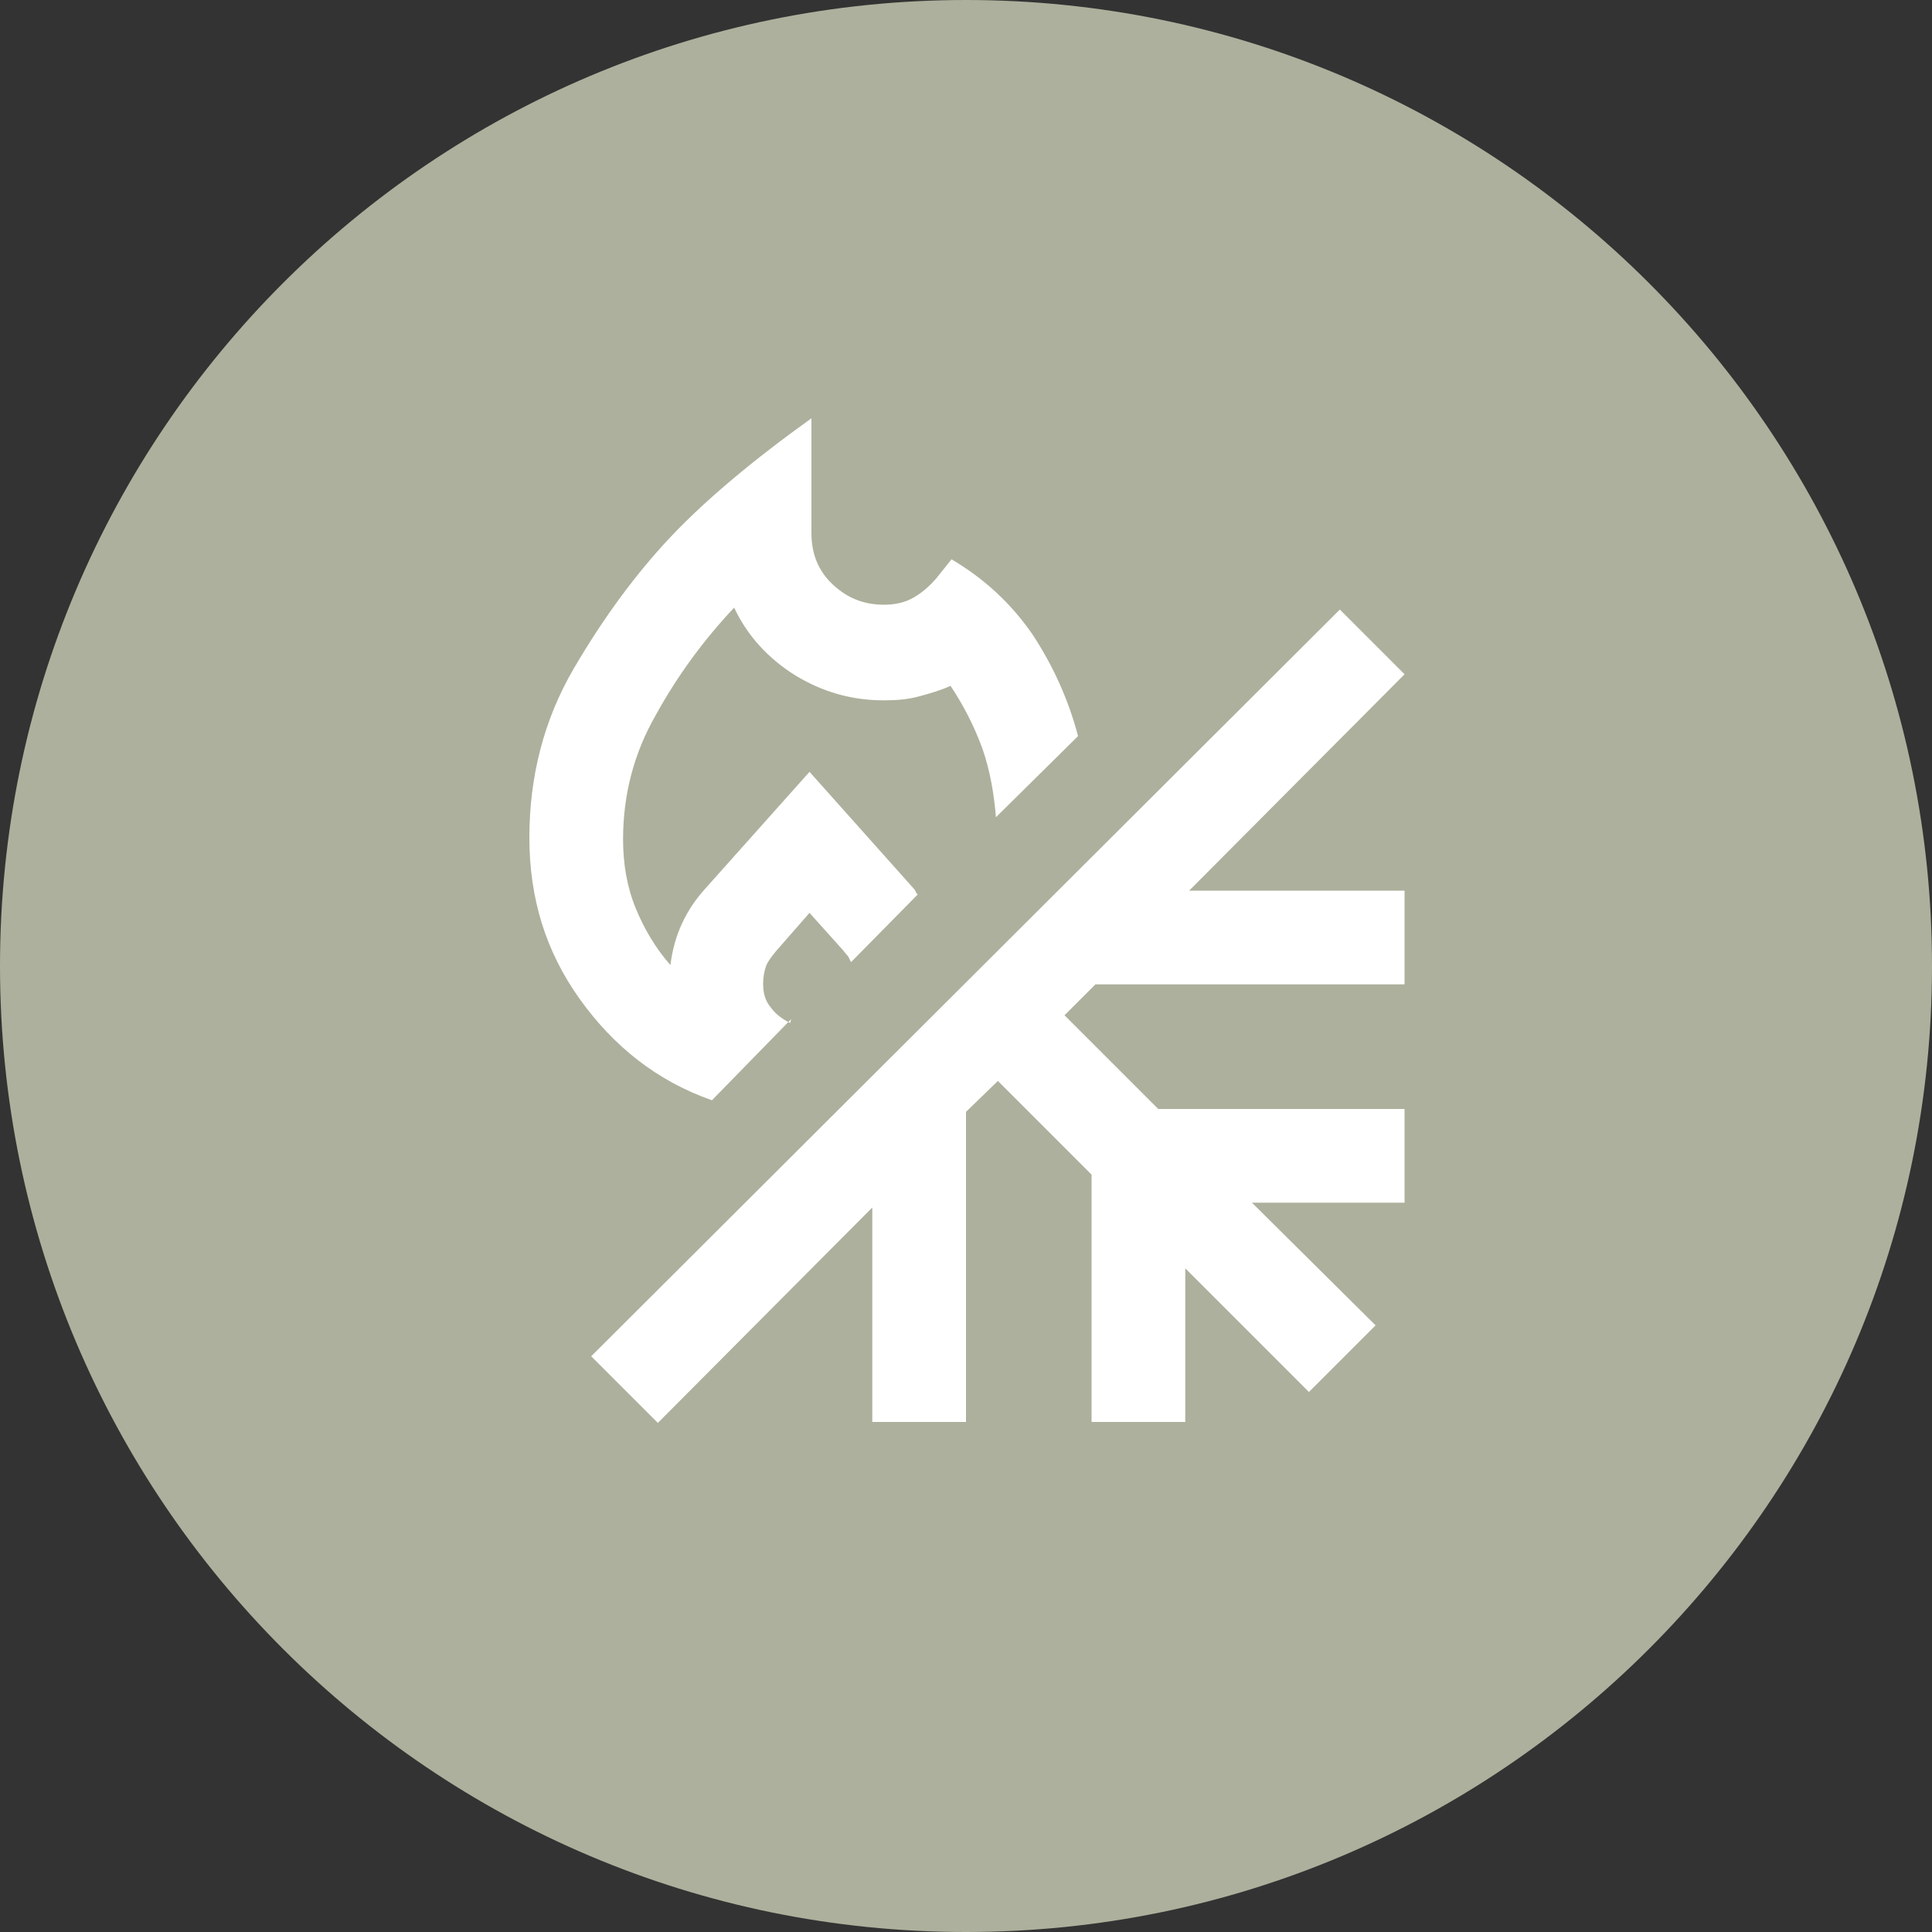
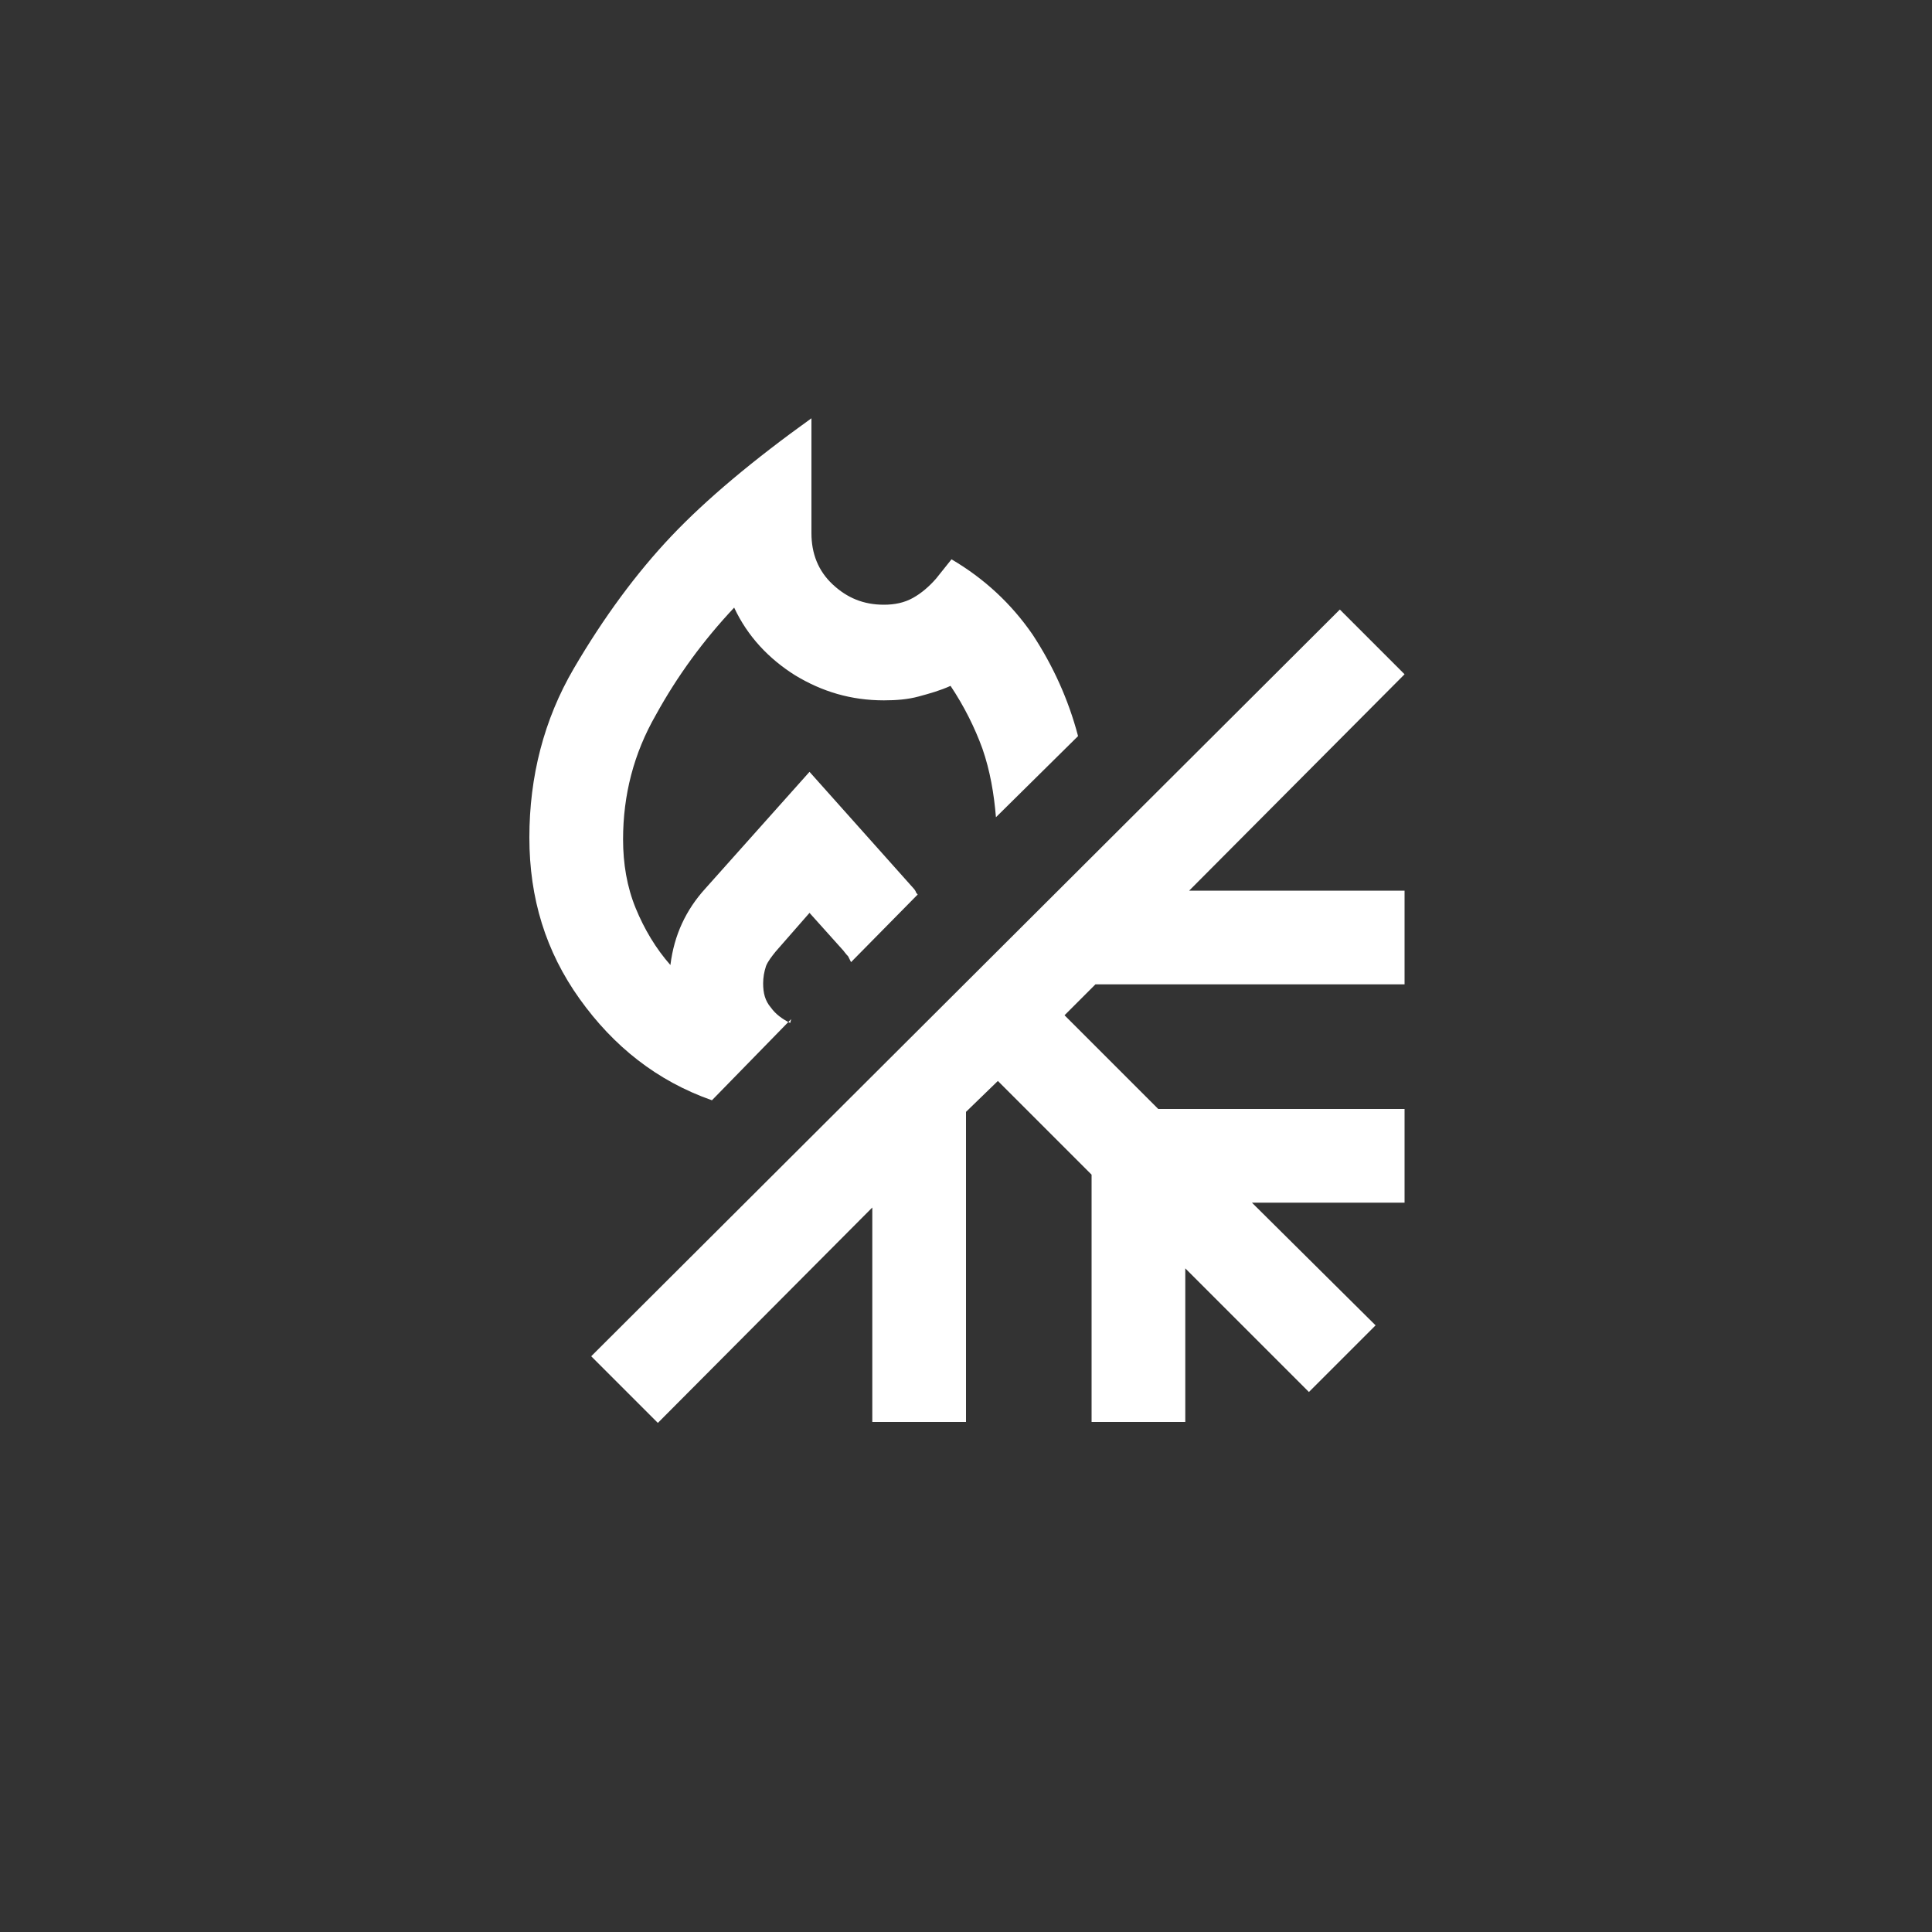
<svg xmlns="http://www.w3.org/2000/svg" id="Ebene_1" data-name="Ebene 1" viewBox="0 0 20 20">
  <rect x="0" y="0" width="20" height="20" fill="#333333" stroke="none" />
  <defs>
    <style>
      .cls-1 {
        fill: #adb09c;
      }

      .cls-2 {
        fill: #fff;
      }
    </style>
  </defs>
-   <path class="cls-1" d="M10,20c5.52,0,10-4.48,10-10S15.52,0,10,0,0,4.48,0,10s4.48,10,10,10" />
  <path class="cls-2" d="M9.03,12.48v2.24h.97v-3.21l.33-.32.97.97v2.56h.97v-1.59l1.28,1.28.69-.69-1.28-1.27h1.58v-.97h-2.55l-.97-.97.32-.32h3.2v-.97h-2.23l2.23-2.24-.67-.67-7.75,7.73.69.69,2.23-2.24ZM8.18,10.59c-.08-.04-.15-.09-.2-.16-.06-.07-.08-.15-.08-.25,0-.06.01-.12.03-.18.02-.05.06-.1.1-.15l.35-.4.35.39s.03.04.05.06c.01.02.02.04.03.06l.69-.7s-.02-.02-.02-.03c0,0-.01-.02-.02-.03l-1.08-1.21-1.08,1.21c-.1.11-.18.23-.24.36-.06.13-.1.27-.12.43-.15-.17-.27-.37-.36-.59-.09-.22-.13-.46-.13-.71,0-.46.11-.89.34-1.29.22-.4.49-.77.81-1.11.14.3.36.53.63.7.28.17.58.26.92.26.13,0,.25-.01.36-.04.11-.03.22-.06.33-.11.14.21.25.43.33.65.08.23.12.47.14.71l.85-.84c-.1-.38-.26-.73-.47-1.05-.22-.32-.5-.58-.84-.78l-.16.2c-.07.08-.15.15-.24.2-.09.05-.19.07-.3.07-.21,0-.38-.07-.53-.21-.15-.14-.22-.32-.22-.53v-1.19c-.6.43-1.09.84-1.45,1.22-.36.38-.7.84-1.01,1.37-.31.53-.46,1.12-.46,1.75s.17,1.18.52,1.67c.35.49.8.85,1.37,1.05l.82-.84Z" />
</svg>